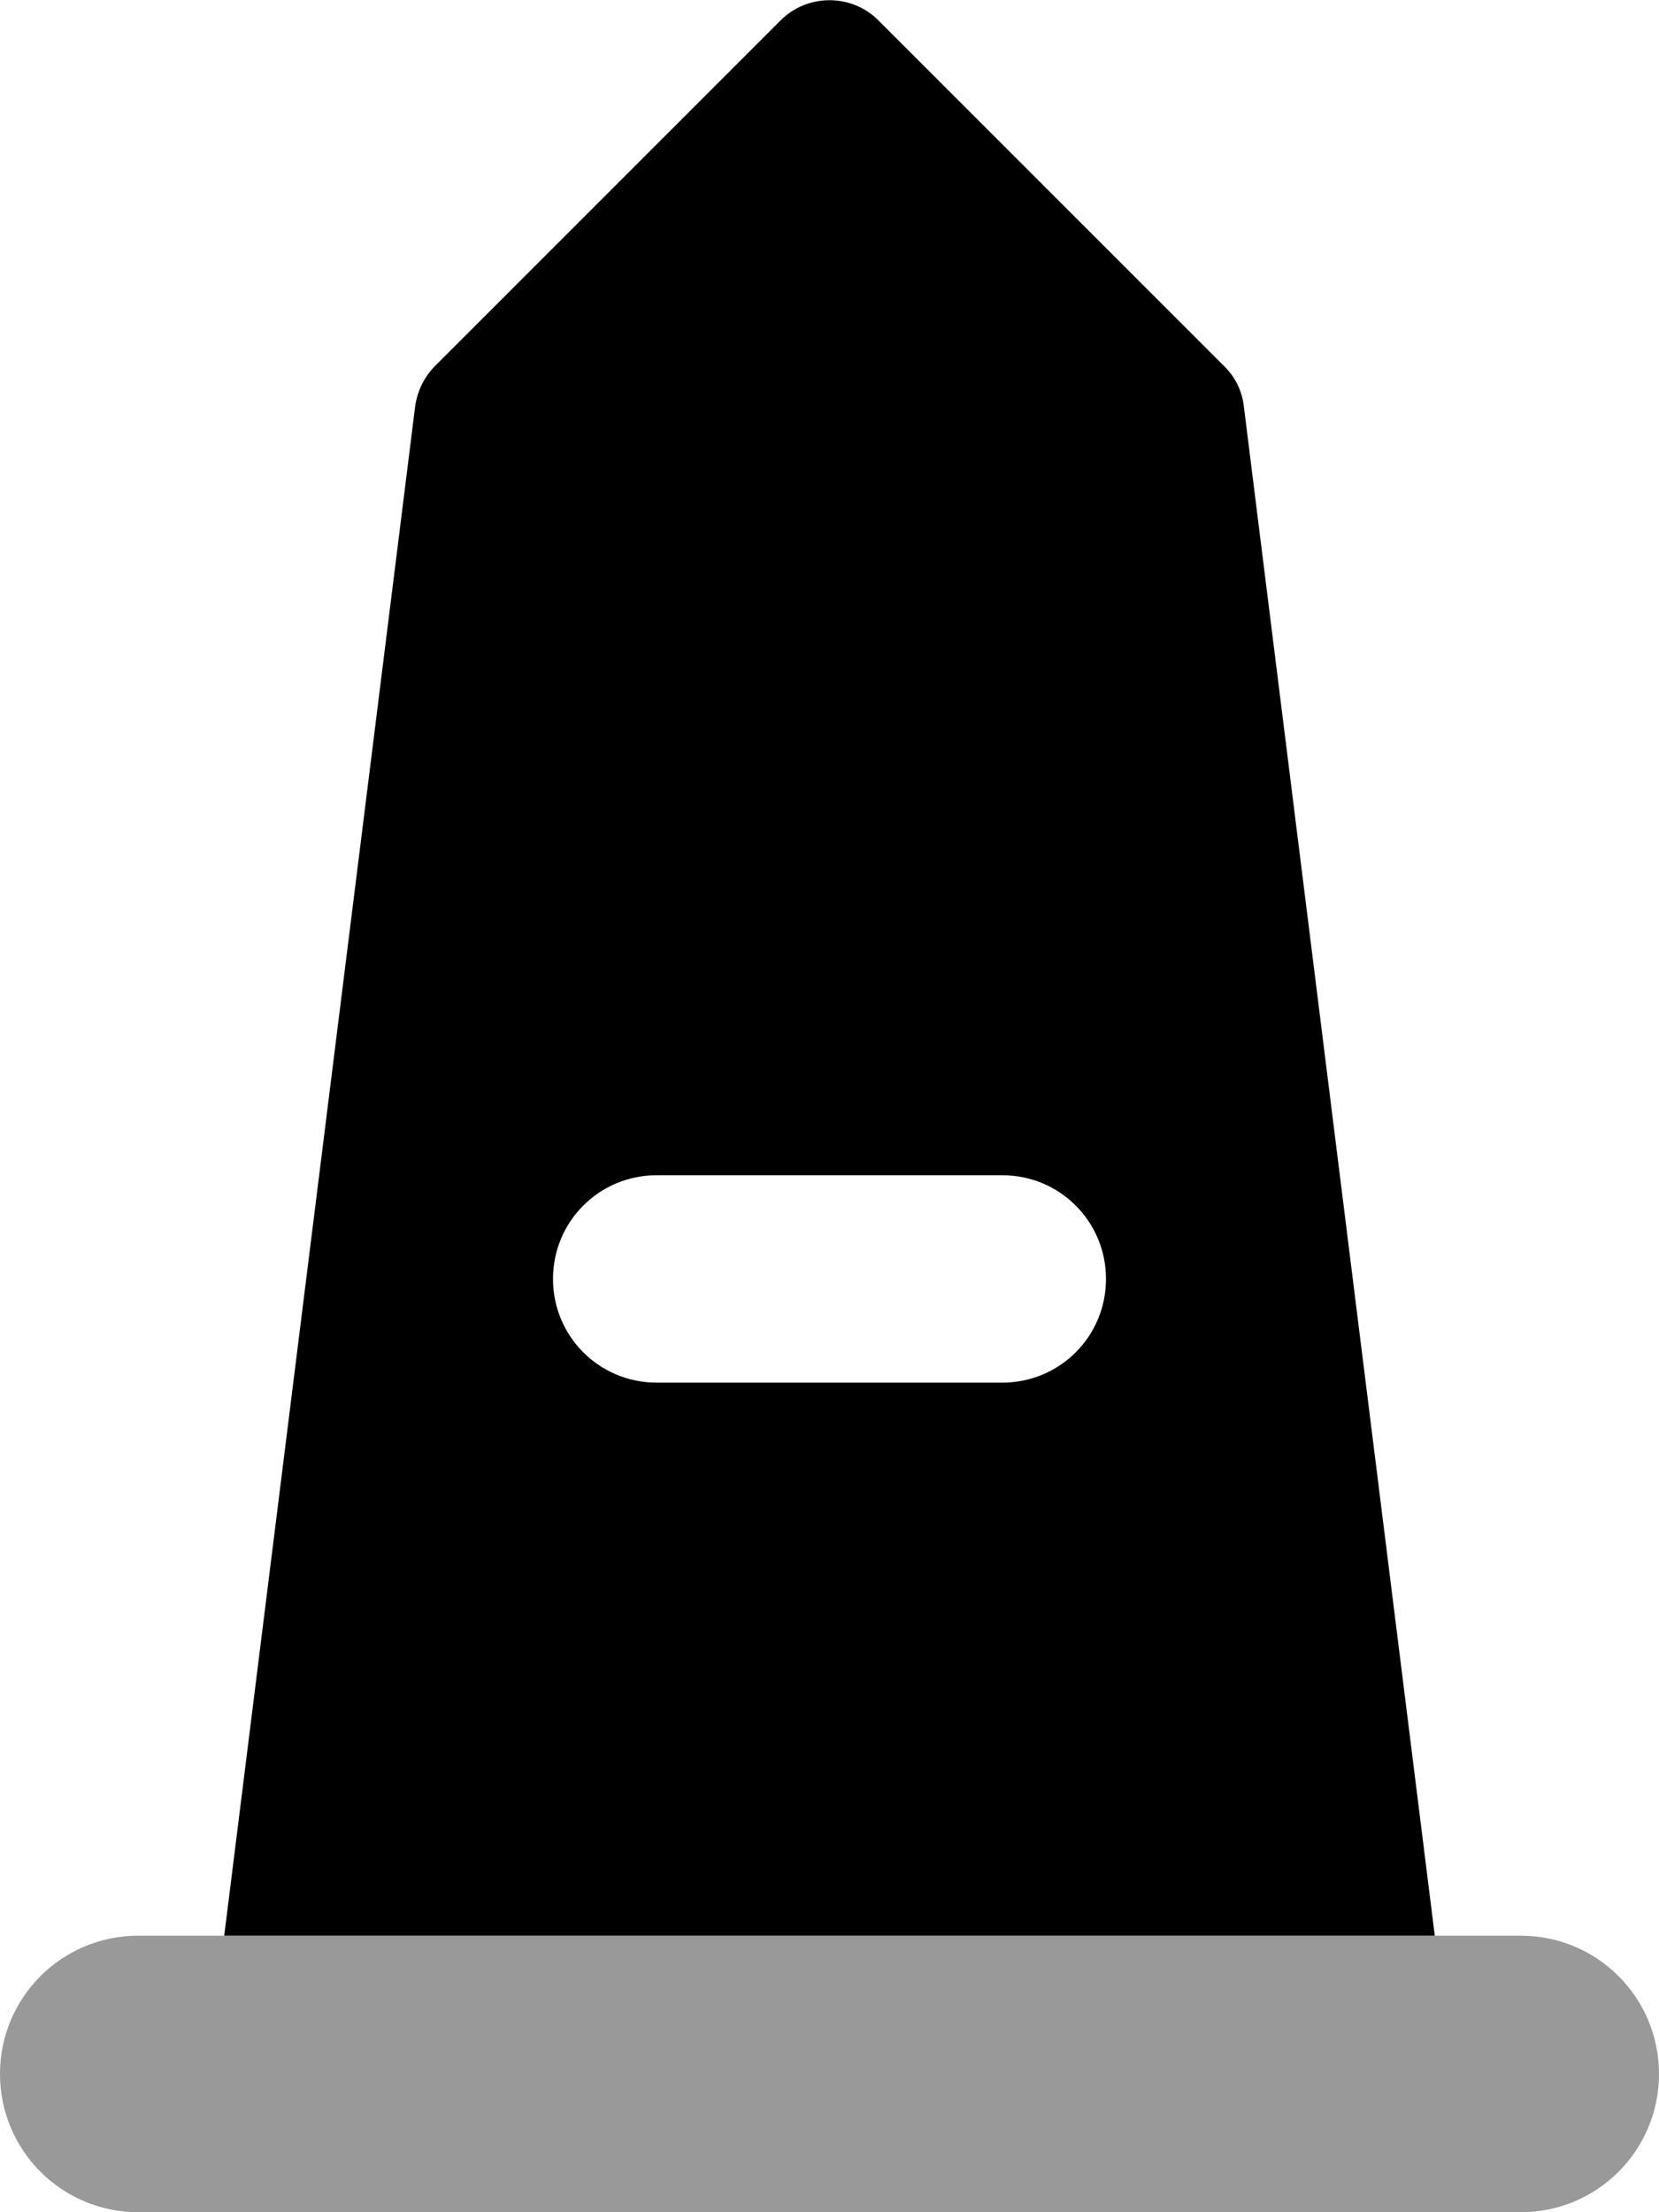
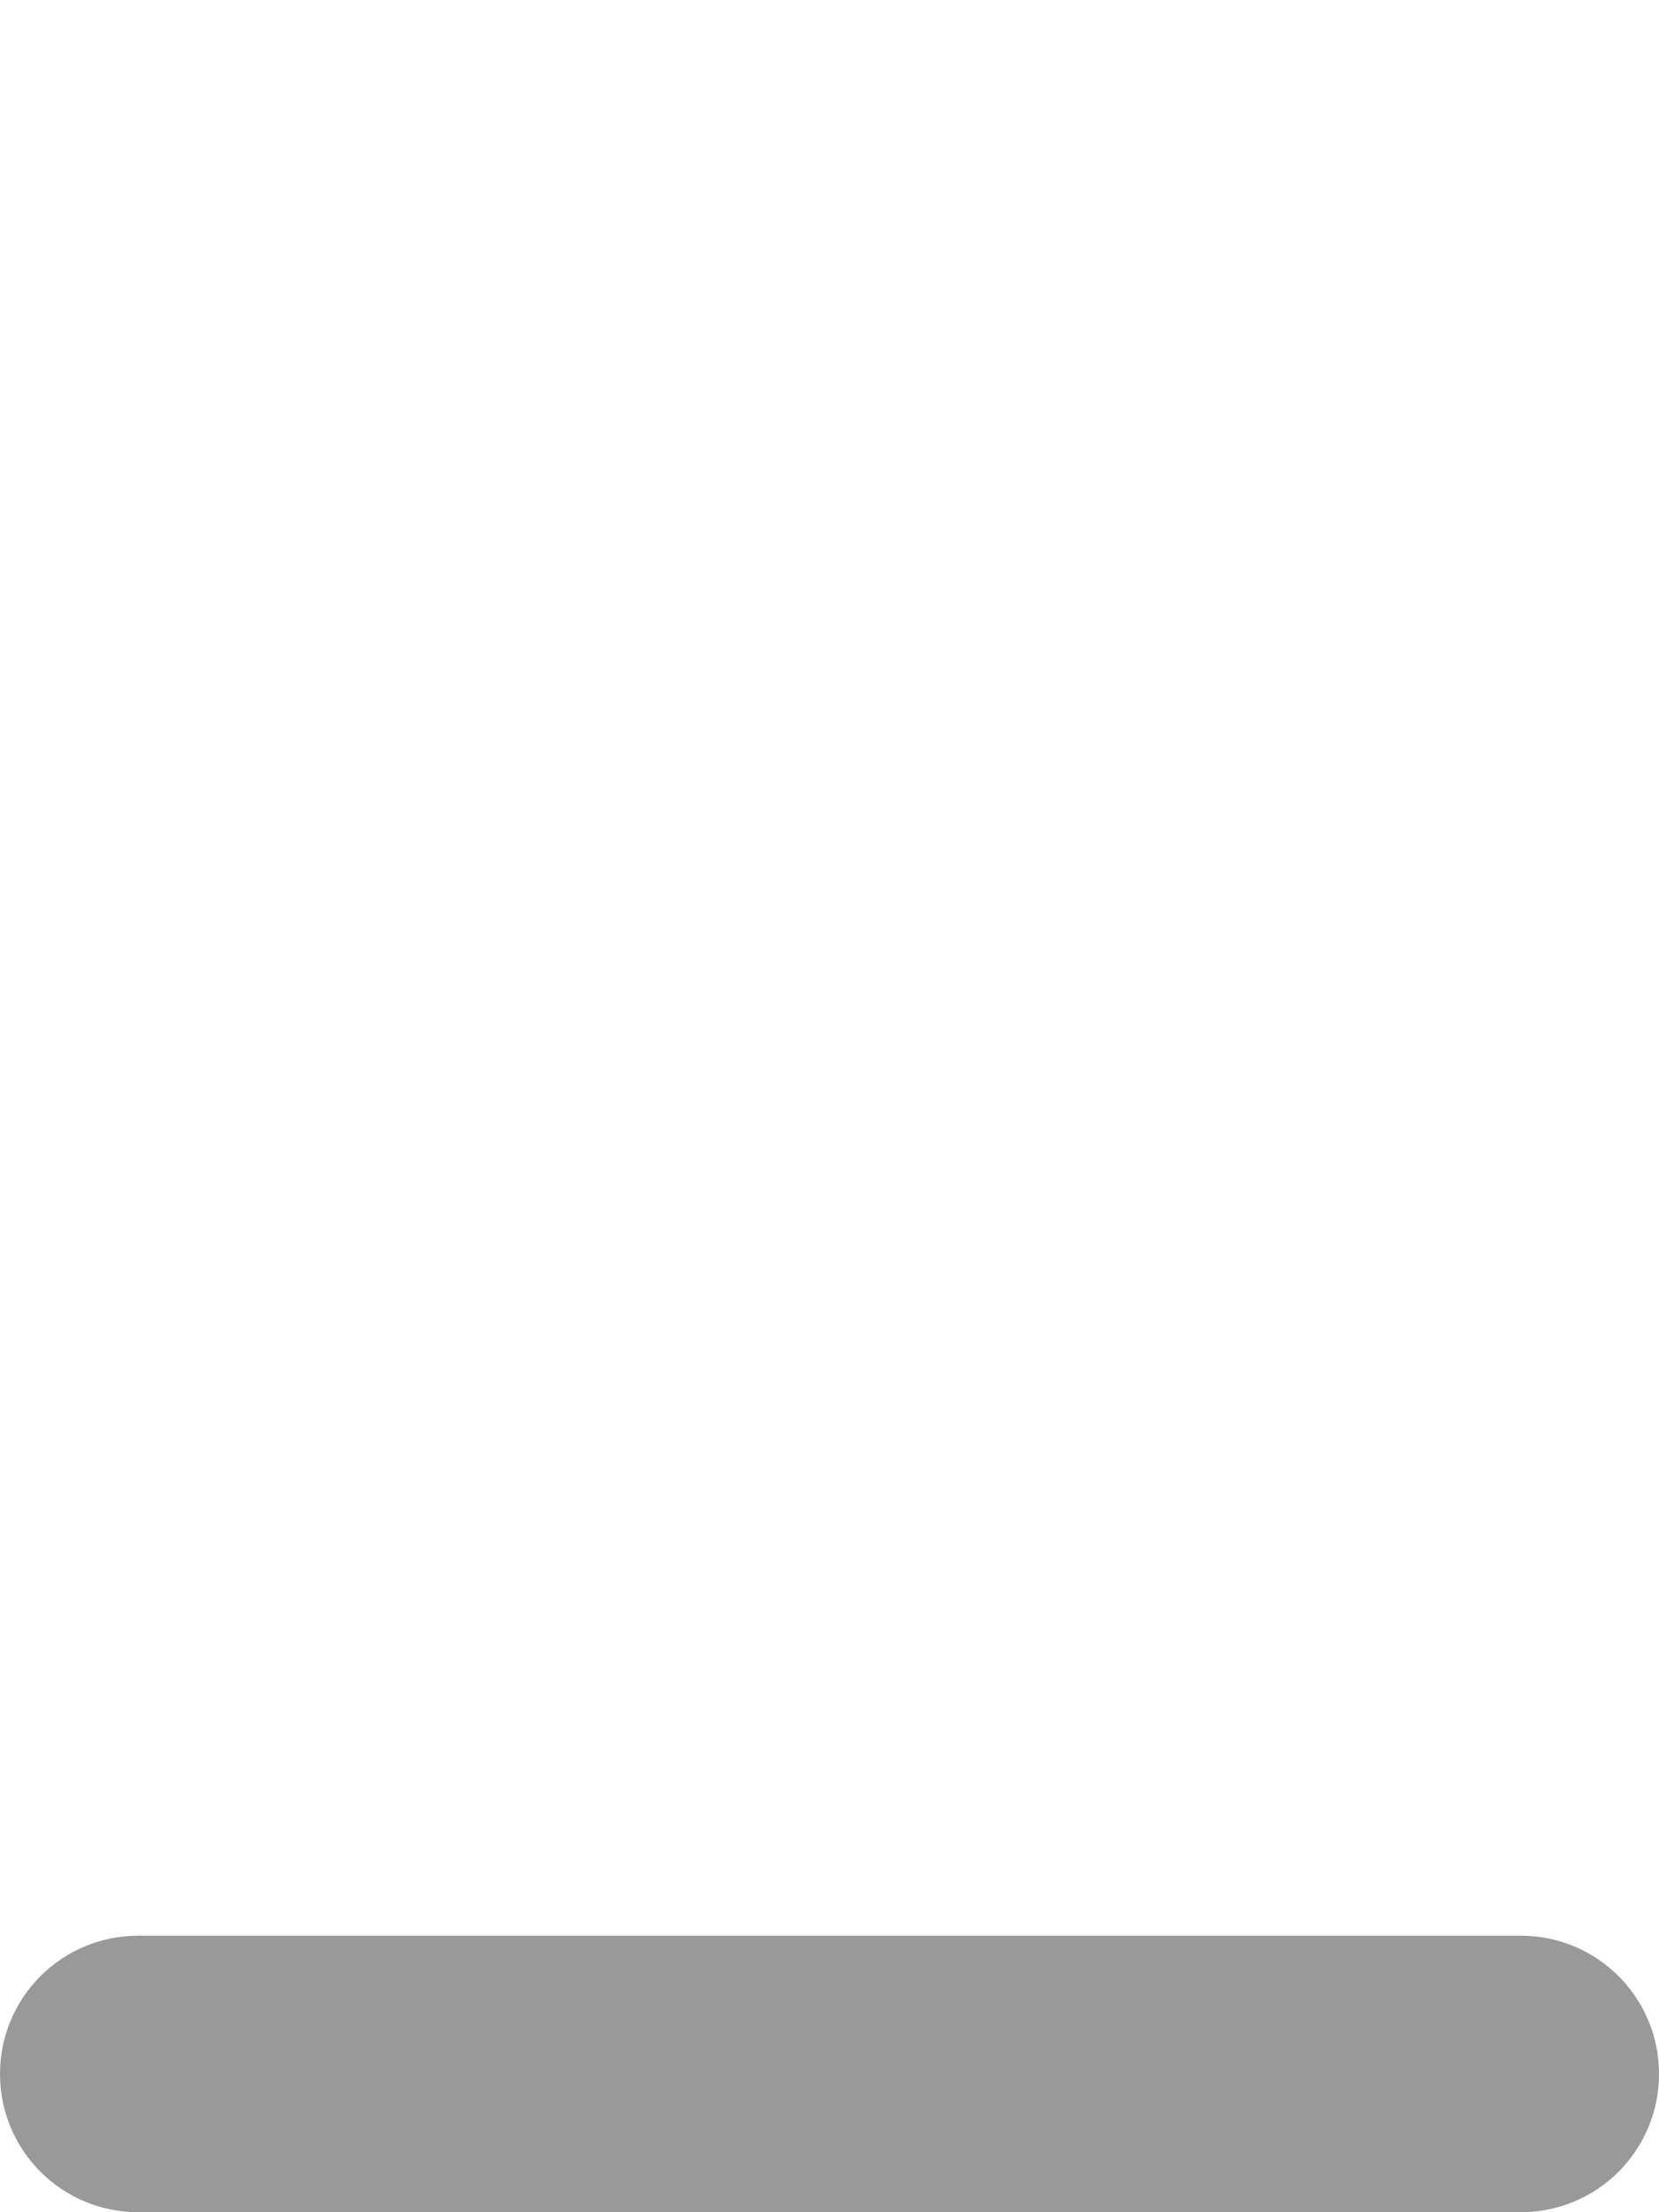
<svg xmlns="http://www.w3.org/2000/svg" viewBox="0 0 384 512">
  <path class="fa-secondary" style="fill:inherit;opacity:.4;" d="M0 480c0-17.7 14.3-32 32-32l19.9 0 280.2 0 19.9 0c17.7 0 32 14.3 32 32s-14.3 32-32 32L32 512c-17.7 0-32-14.3-32-32z" />
-   <path class="fa-primary" style="fill:inherit;opacity:1;" d="M203.3 4.7c-6.2-6.2-16.4-6.2-22.6 0l-80 80c-2.5 2.5-4.1 5.8-4.6 9.3L51.9 448l280.2 0L287.9 94c-.4-3.5-2-6.8-4.6-9.3l-80-80zM128 296c0-13.3 10.7-24 24-24l80 0c13.3 0 24 10.7 24 24s-10.7 24-24 24l-80 0c-13.3 0-24-10.7-24-24z" />
</svg>